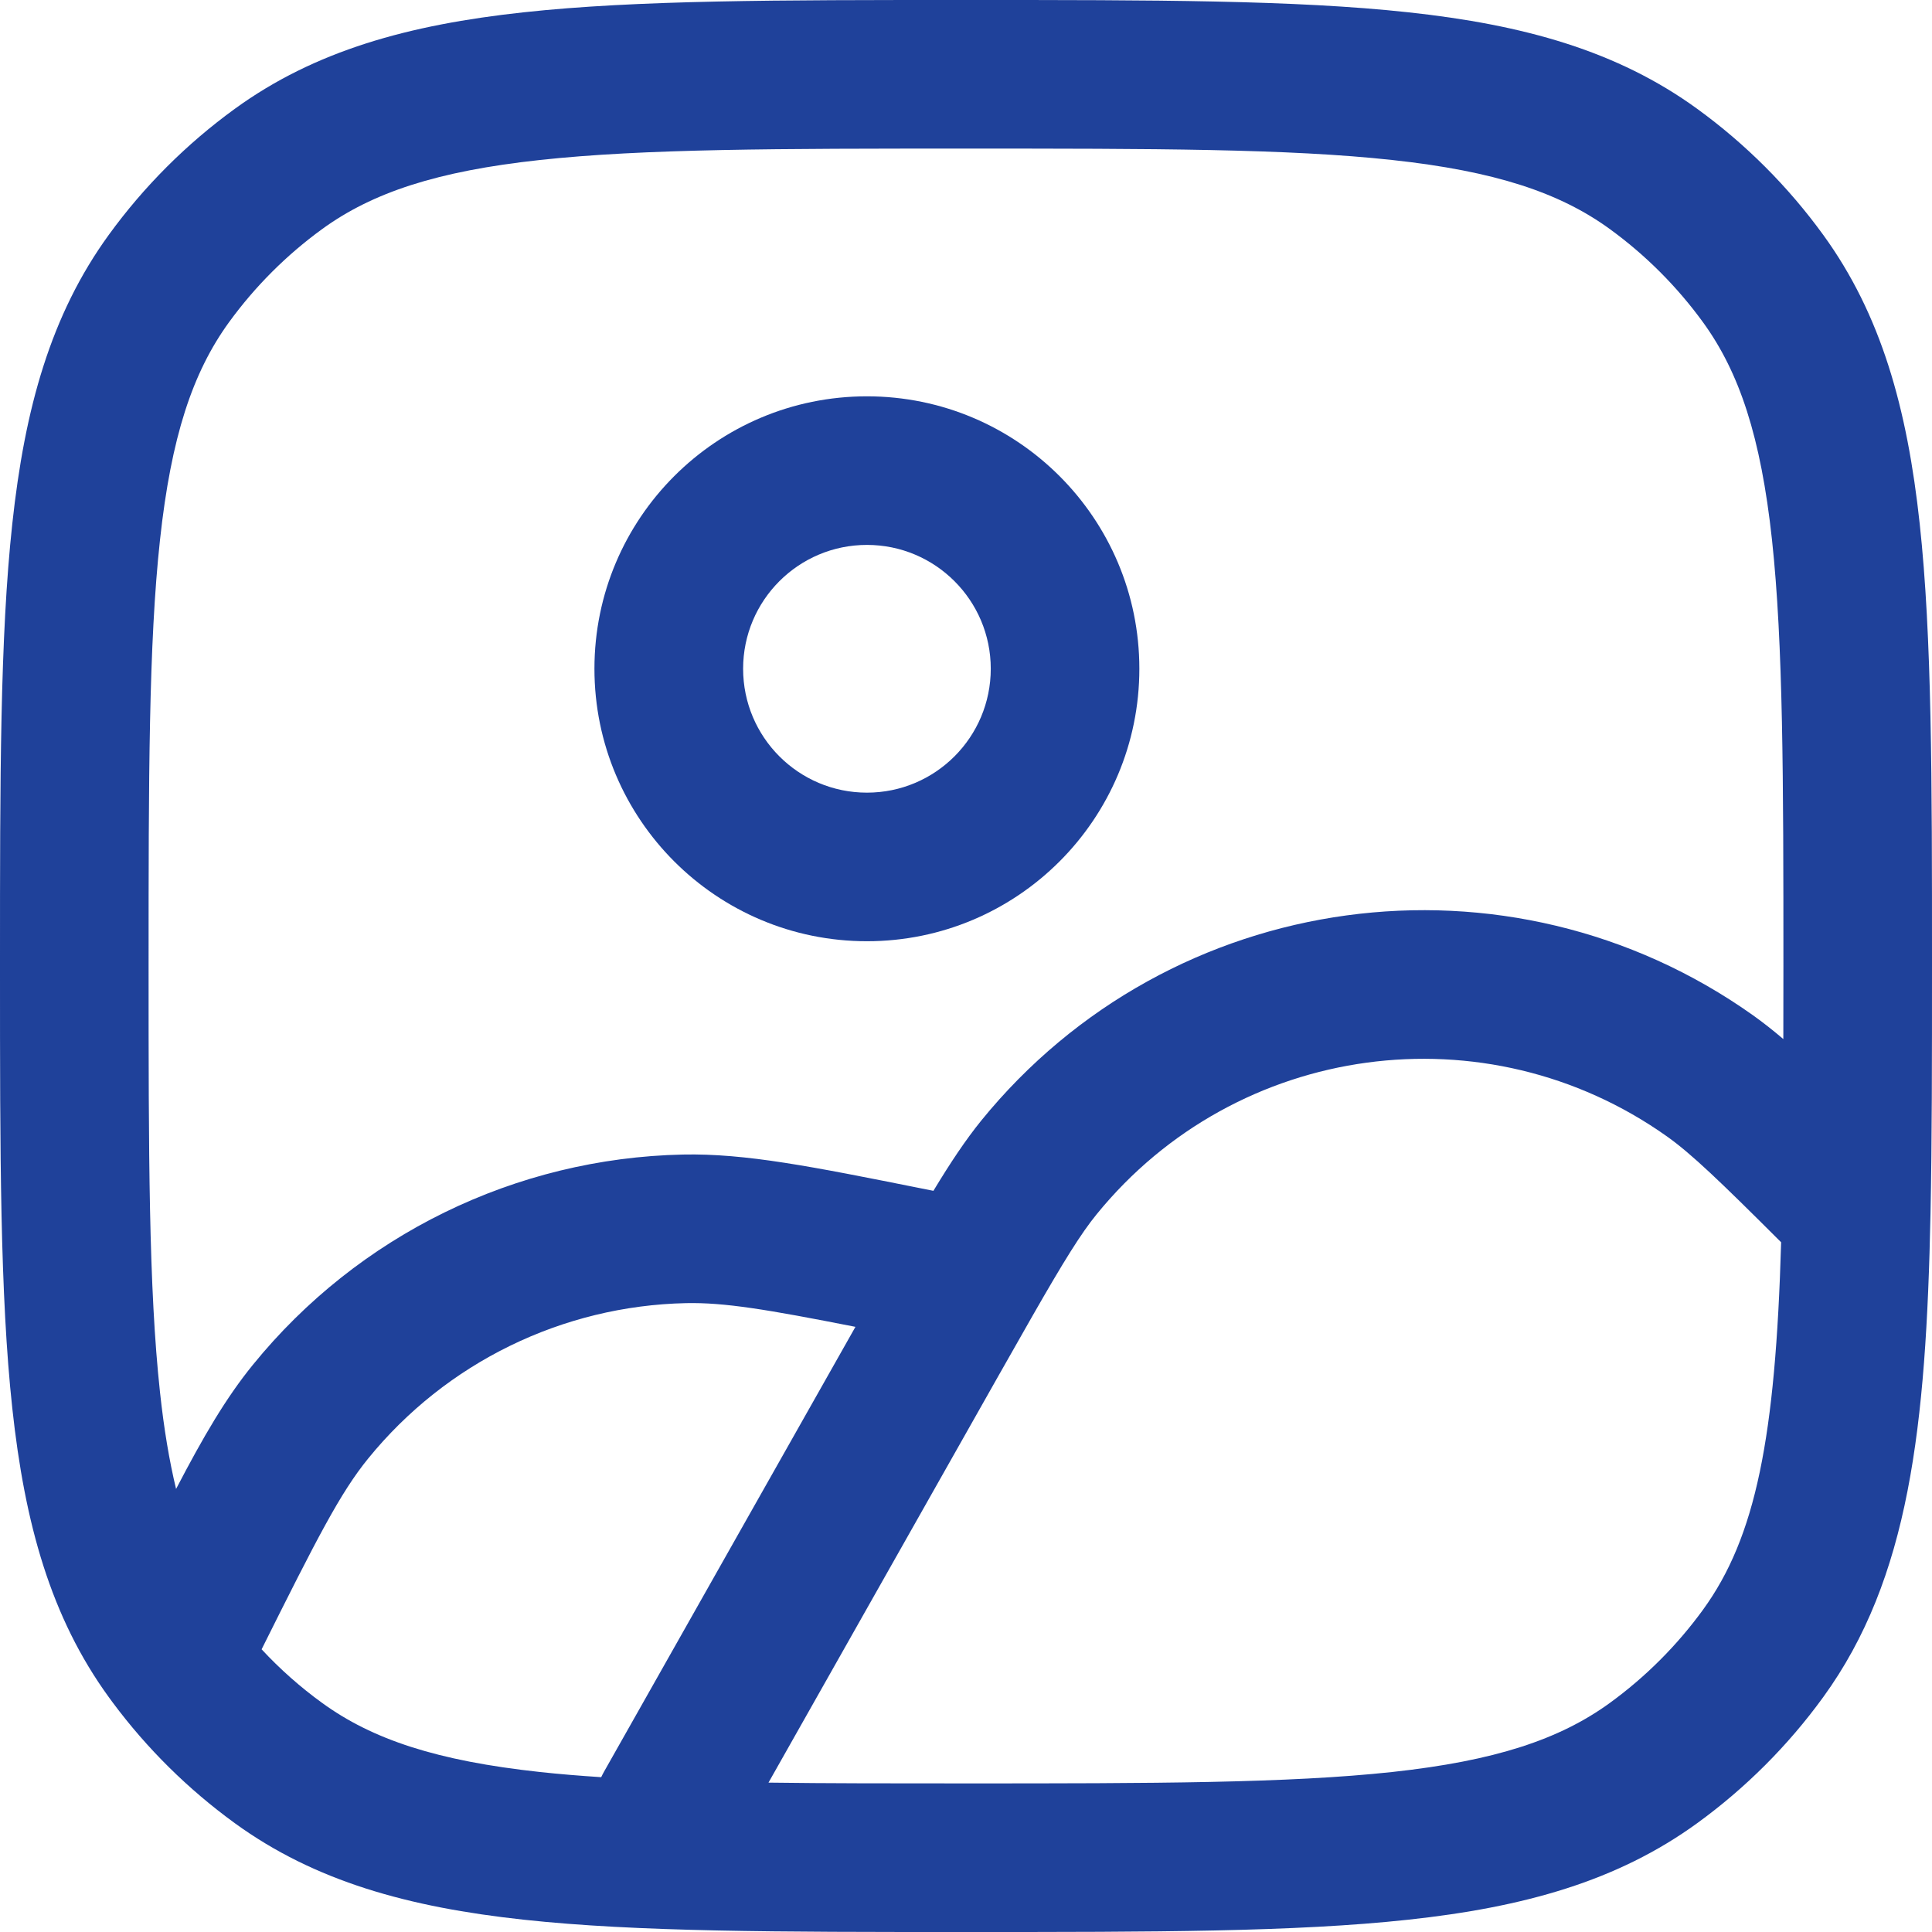
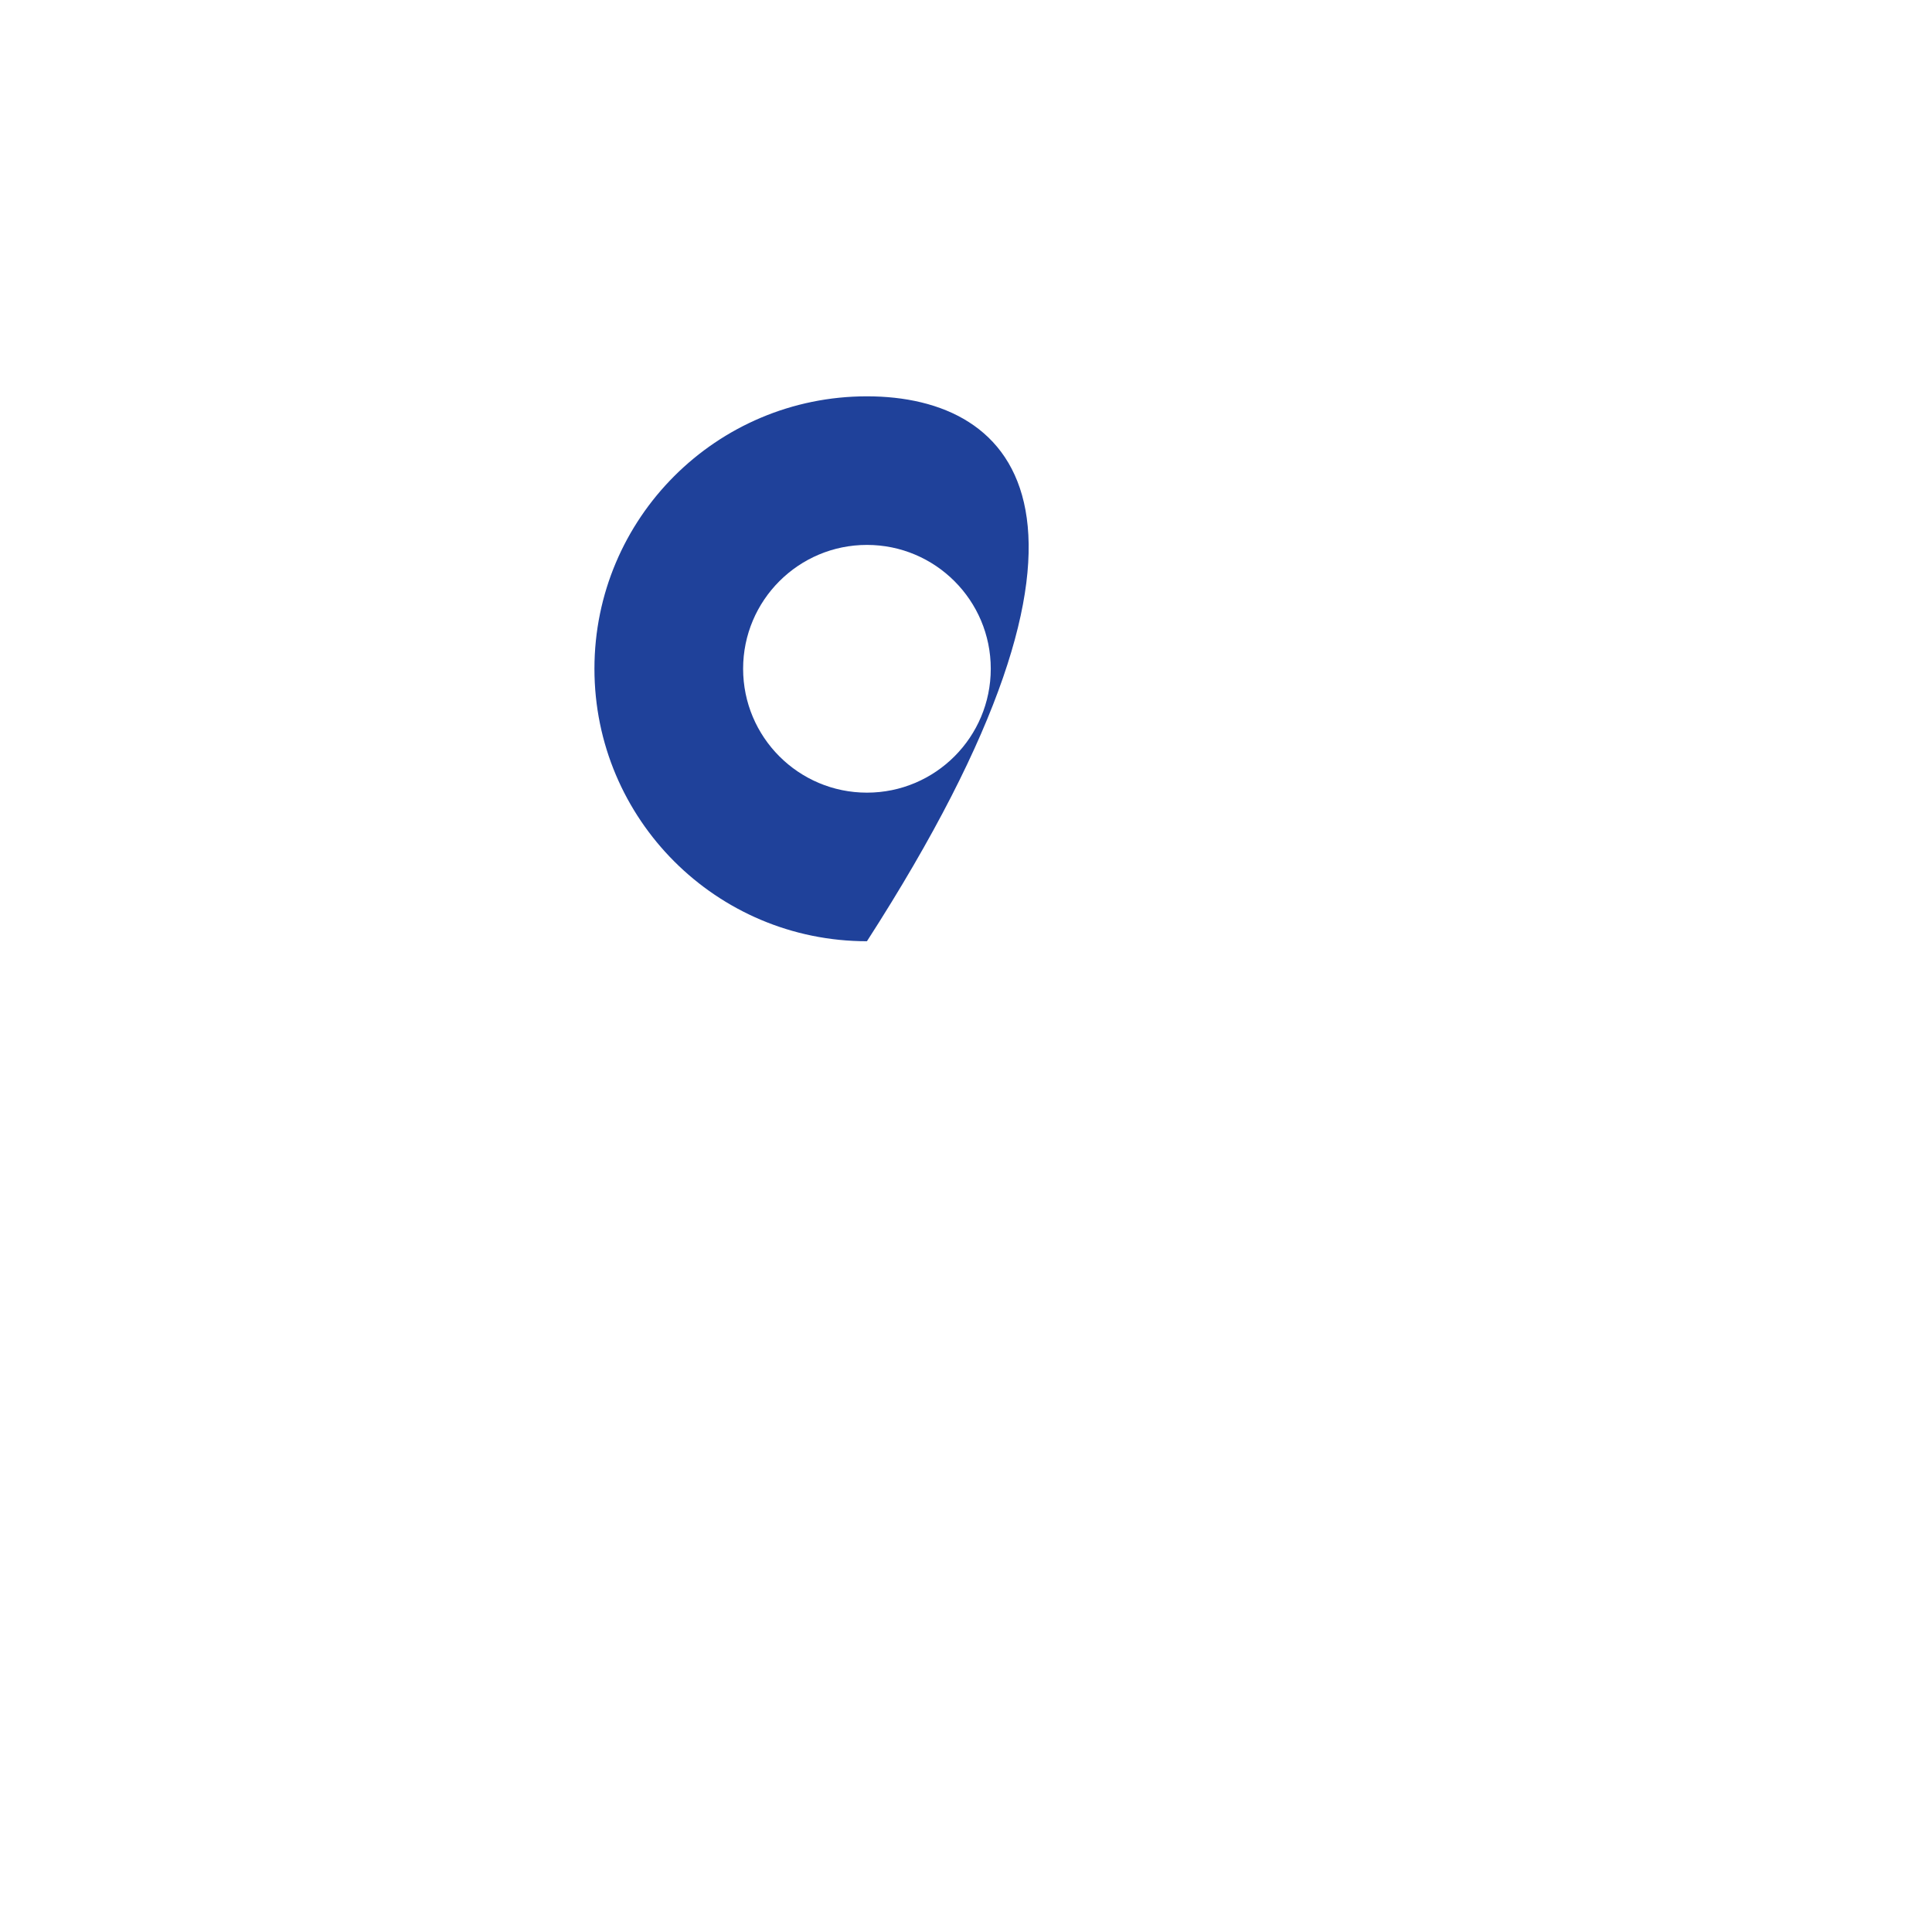
<svg xmlns="http://www.w3.org/2000/svg" width="22" height="22" viewBox="0 0 22 22" fill="none">
-   <path fill-rule="evenodd" clip-rule="evenodd" d="M9.872 4.513C8.158 4.513 6.769 5.902 6.769 7.615C6.769 9.329 8.158 10.718 9.872 10.718C11.585 10.718 12.974 9.329 12.974 7.615C12.974 5.902 11.585 4.513 9.872 4.513ZM8.462 7.615C8.462 6.837 9.093 6.205 9.872 6.205C10.651 6.205 11.282 6.837 11.282 7.615C11.282 8.394 10.651 9.026 9.872 9.026C9.093 9.026 8.462 8.394 8.462 7.615Z" fill="#1F419A" />
-   <path fill-rule="evenodd" clip-rule="evenodd" d="M16.036 0.14C14.747 -1.63913e-05 13.123 -9.06344e-06 11.051 1.49303e-07H10.949C8.877 -9.06344e-06 7.253 -1.63913e-05 5.964 0.14C4.649 0.282 3.584 0.578 2.674 1.239C2.123 1.639 1.639 2.123 1.239 2.674C0.578 3.584 0.282 4.649 0.14 5.964C-1.63913e-05 7.253 -9.06344e-06 8.877 1.49303e-07 10.949V11.051C-9.06344e-06 13.123 -1.63913e-05 14.747 0.14 16.036C0.282 17.351 0.578 18.416 1.239 19.326C1.253 19.346 1.268 19.366 1.283 19.386C1.674 19.912 2.143 20.375 2.674 20.761C3.584 21.422 4.649 21.718 5.964 21.86C7.253 22 8.877 22 10.949 22H11.051C13.123 22 14.747 22 16.036 21.86C17.351 21.718 18.416 21.422 19.326 20.761C19.877 20.361 20.361 19.877 20.761 19.326C21.742 17.975 21.933 16.251 21.983 13.821C22 12.995 22 12.061 22 11.007V10.949C22 8.877 22 7.253 21.86 5.964C21.718 4.649 21.422 3.584 20.761 2.674C20.361 2.123 19.877 1.639 19.326 1.239C18.416 0.578 17.351 0.282 16.036 0.14ZM3.669 2.608C4.242 2.192 4.976 1.949 6.147 1.822C7.333 1.693 8.866 1.692 11 1.692C13.134 1.692 14.667 1.693 15.854 1.822C17.024 1.949 17.758 2.192 18.331 2.608C18.738 2.904 19.096 3.262 19.392 3.669C19.808 4.242 20.051 4.976 20.178 6.147C20.306 7.333 20.308 8.866 20.308 11C20.308 11.288 20.308 11.565 20.307 11.832C20.188 11.731 20.075 11.642 19.963 11.562C17.175 9.583 13.33 10.107 11.173 12.761C10.995 12.981 10.823 13.239 10.629 13.56L10.488 13.532C9.248 13.284 8.489 13.132 7.776 13.147C5.871 13.188 4.08 14.063 2.879 15.542C2.573 15.918 2.316 16.358 2.005 16.955C1.928 16.635 1.867 16.272 1.822 15.854C1.693 14.667 1.692 13.134 1.692 11C1.692 8.866 1.693 7.333 1.822 6.147C1.949 4.976 2.192 4.242 2.608 3.669C2.904 3.262 3.262 2.904 3.669 2.608ZM18.984 12.942C19.263 13.141 19.586 13.451 20.282 14.146C20.218 16.369 19.994 17.503 19.392 18.331C19.096 18.738 18.738 19.096 18.331 19.392C17.758 19.808 17.024 20.051 15.854 20.178C14.667 20.306 13.134 20.308 11 20.308C10.163 20.308 9.419 20.308 8.751 20.299L11.367 15.671C11.514 15.412 11.641 15.187 11.755 14.988C12.116 14.357 12.31 14.045 12.487 13.828C14.081 11.867 16.923 11.479 18.984 12.942ZM6.879 20.173C6.867 20.194 6.856 20.216 6.846 20.237C6.6 20.221 6.367 20.202 6.147 20.178C4.976 20.051 4.242 19.808 3.669 19.392C3.419 19.211 3.188 19.006 2.979 18.781C3.612 17.513 3.874 17 4.192 16.609C5.08 15.516 6.404 14.869 7.812 14.839C8.246 14.83 8.726 14.909 9.741 15.109L6.879 20.173Z" fill="#1F419A" />
+   <path fill-rule="evenodd" clip-rule="evenodd" d="M9.872 4.513C8.158 4.513 6.769 5.902 6.769 7.615C6.769 9.329 8.158 10.718 9.872 10.718C12.974 5.902 11.585 4.513 9.872 4.513ZM8.462 7.615C8.462 6.837 9.093 6.205 9.872 6.205C10.651 6.205 11.282 6.837 11.282 7.615C11.282 8.394 10.651 9.026 9.872 9.026C9.093 9.026 8.462 8.394 8.462 7.615Z" fill="#1F419A" />
</svg>